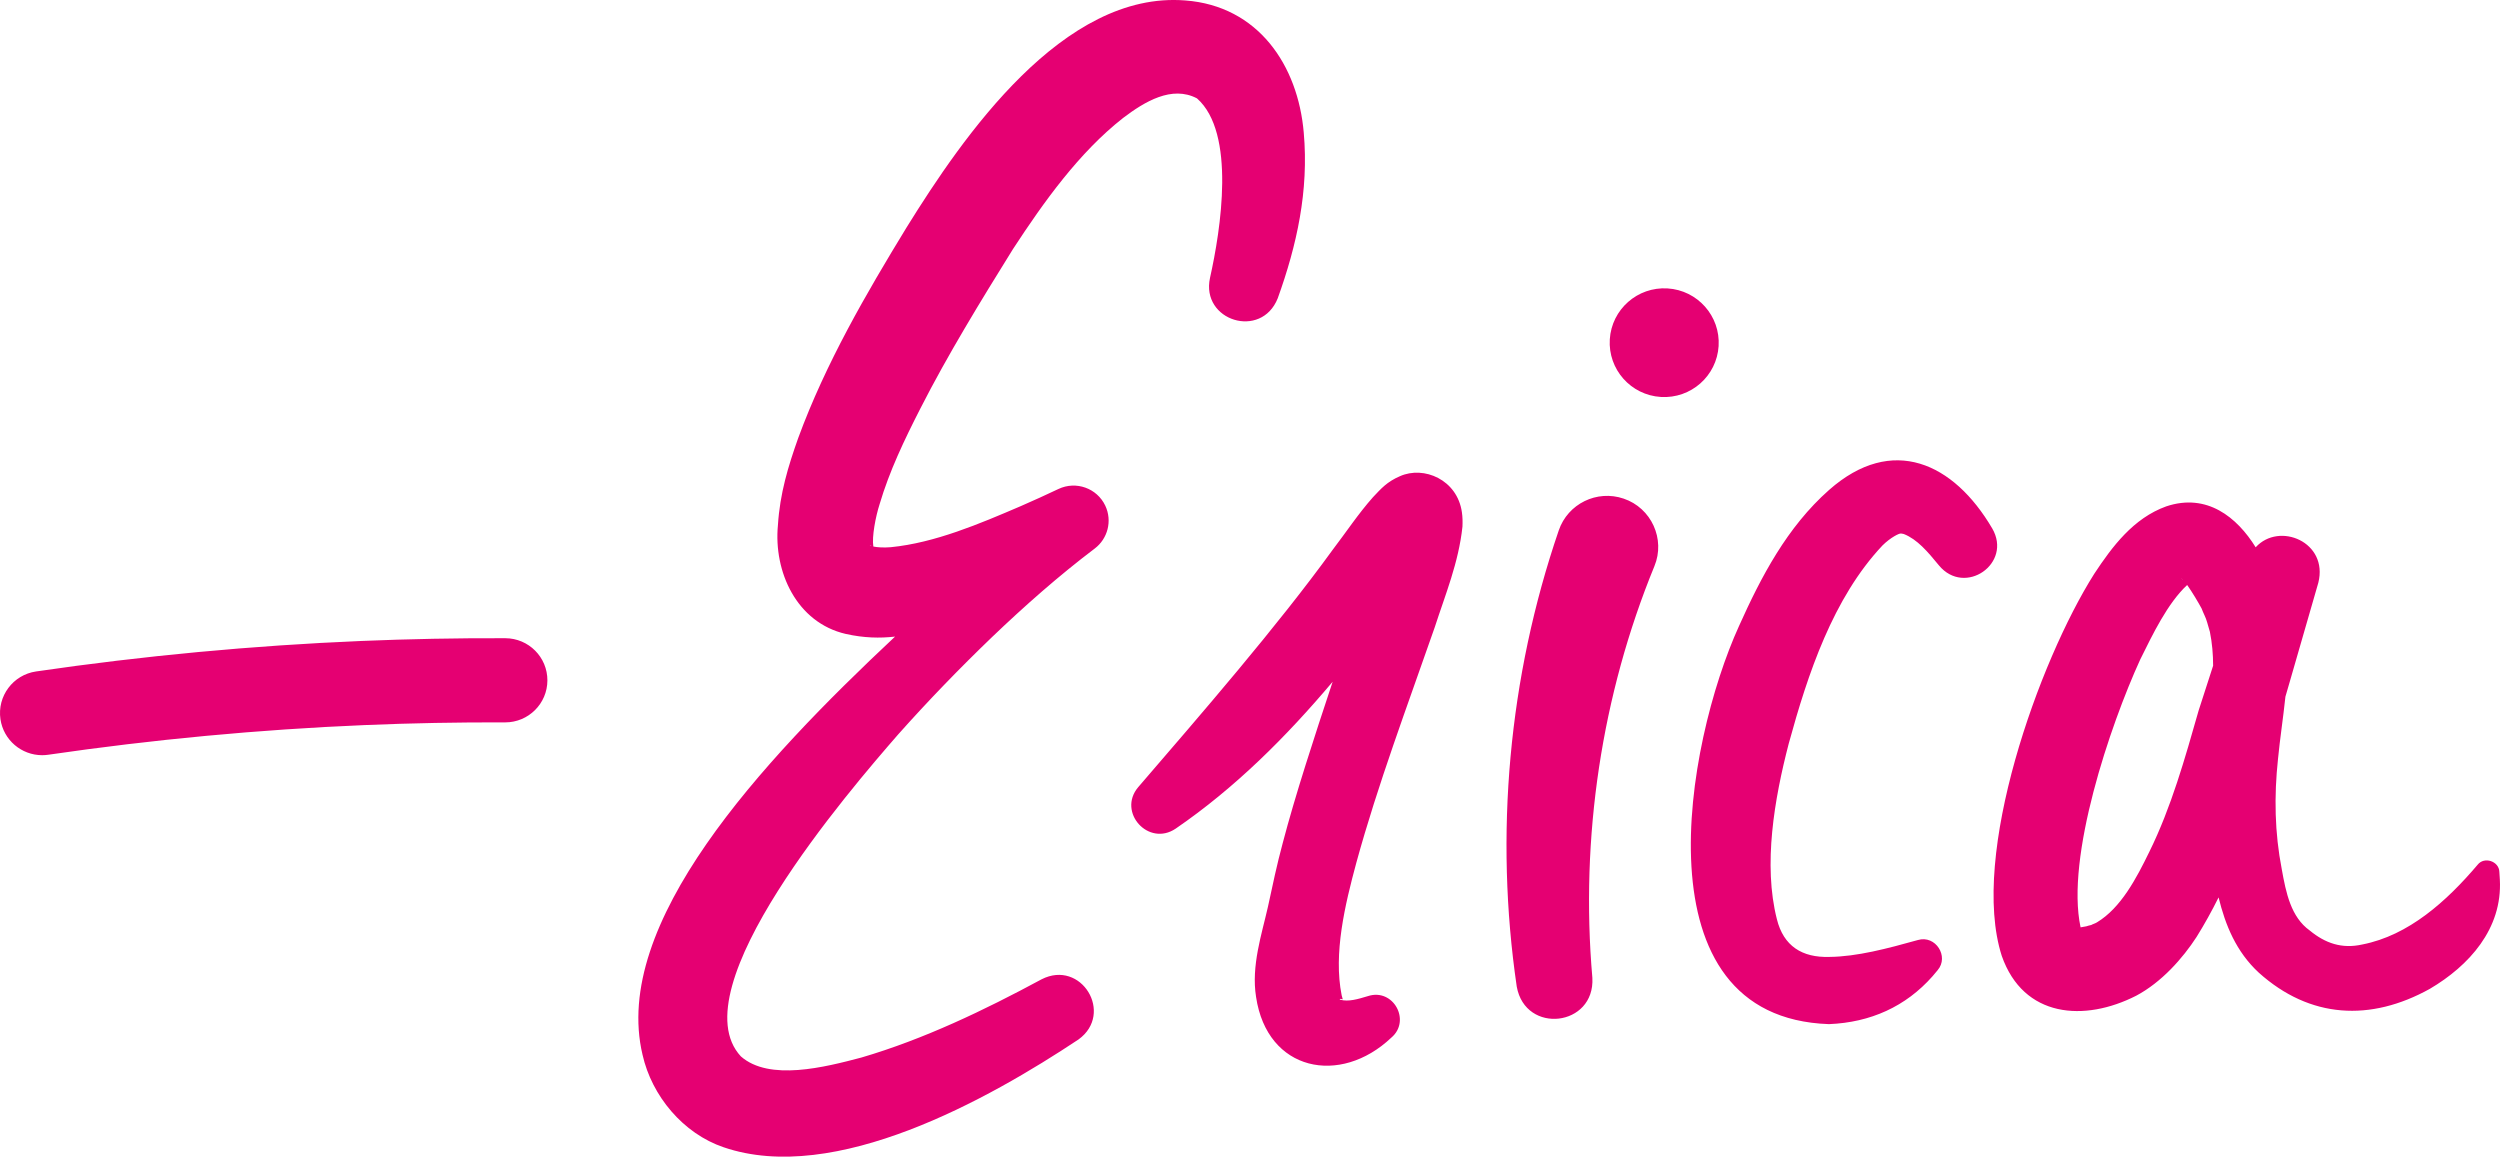
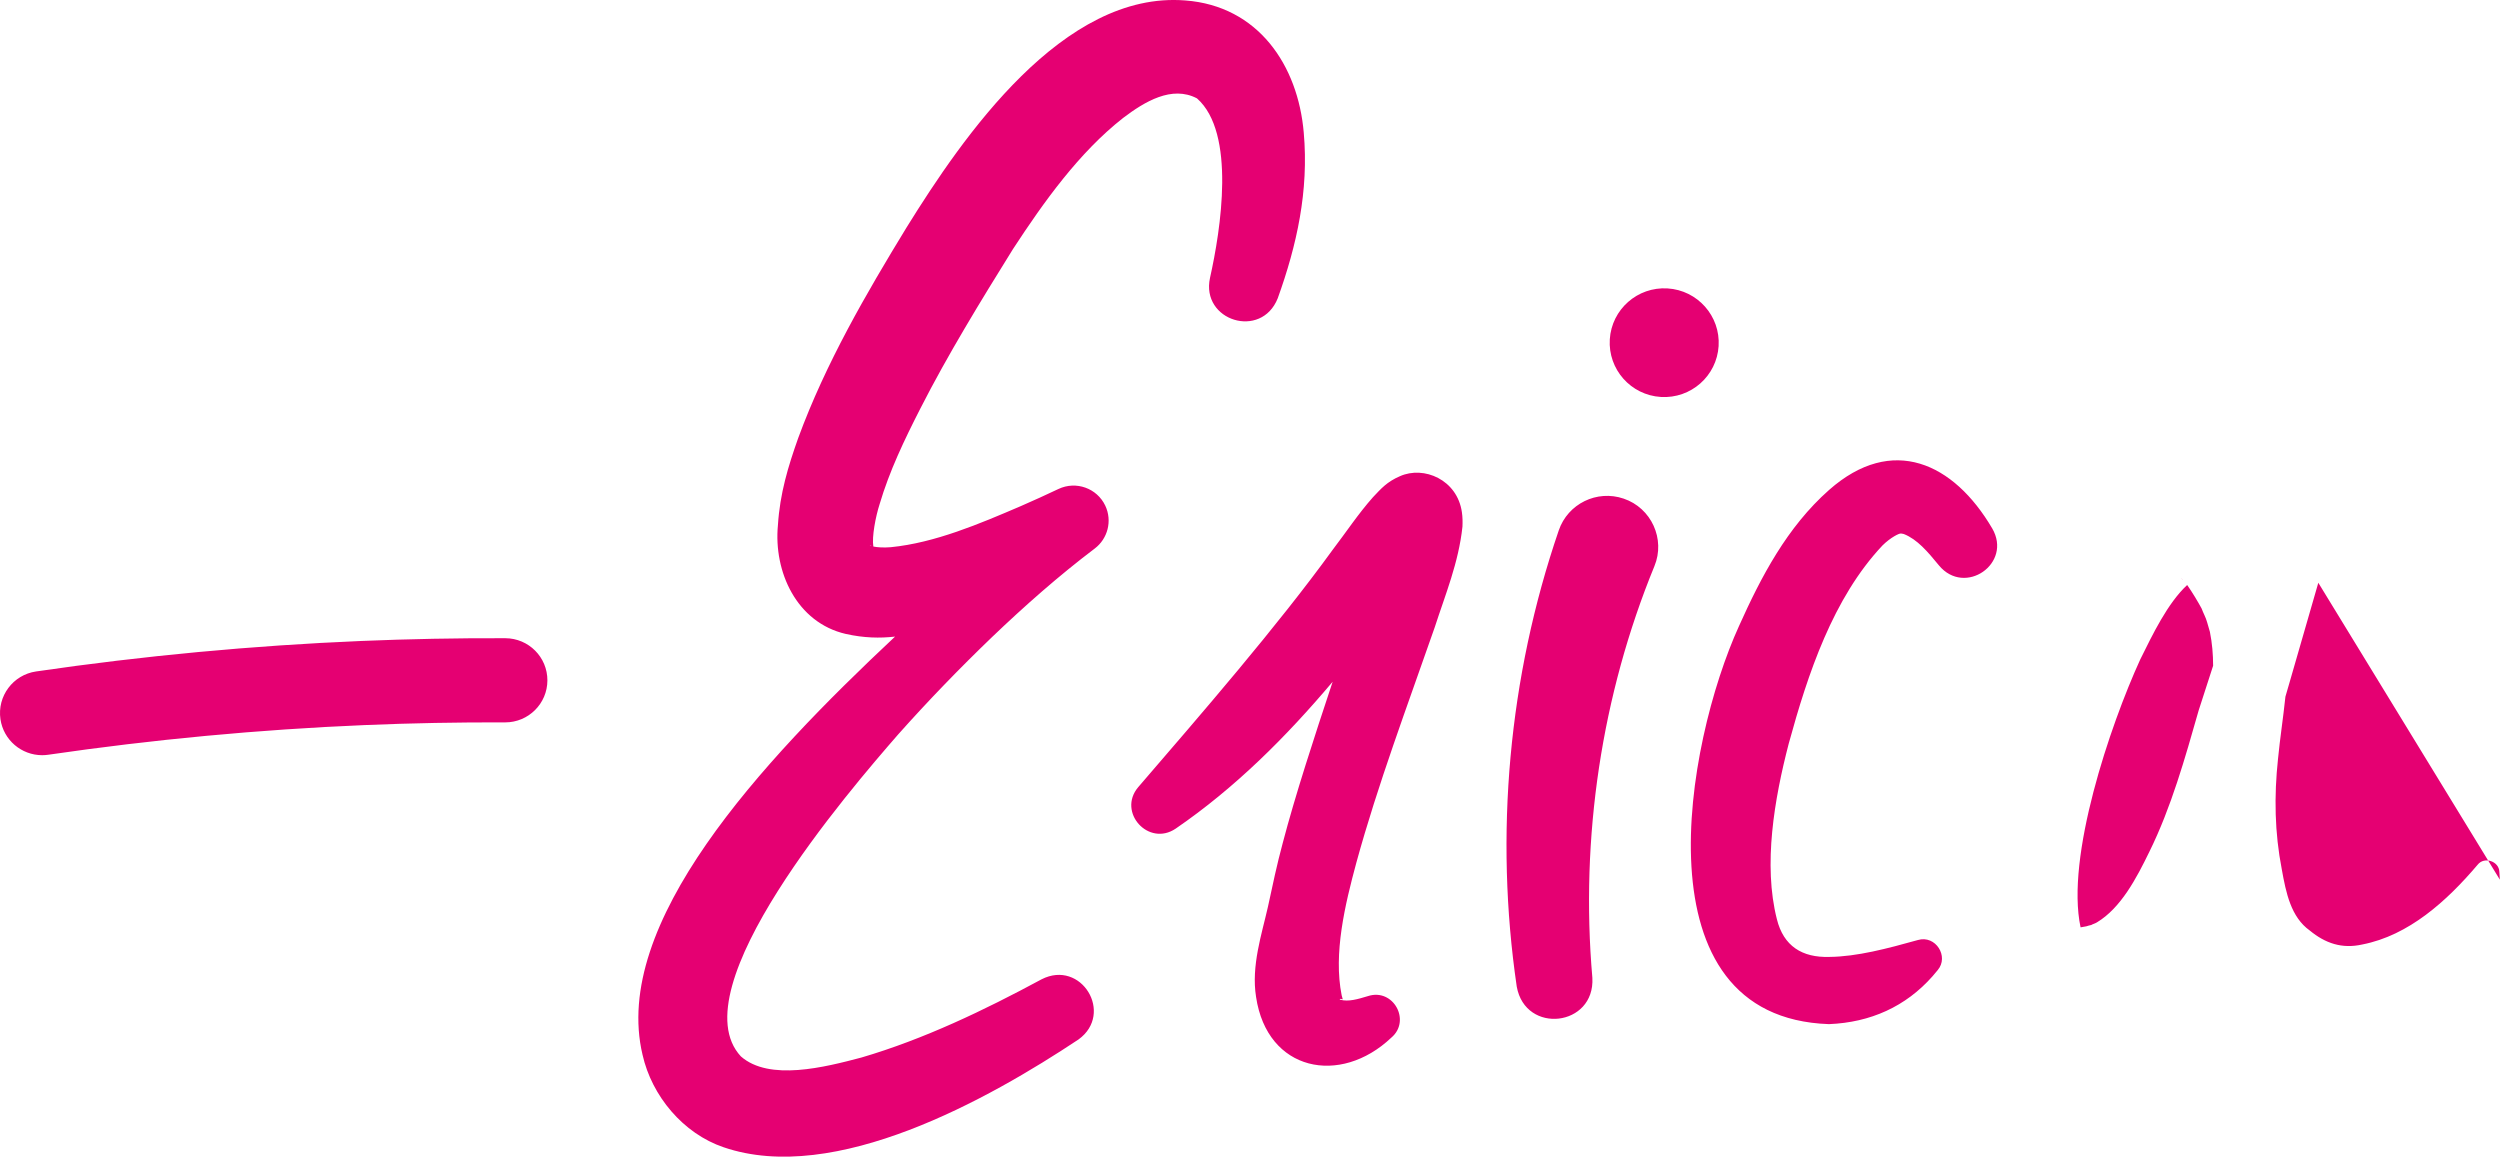
<svg xmlns="http://www.w3.org/2000/svg" id="Layer_1" viewBox="0 0 465.196 215.234">
  <defs>
    <style>.cls-1{fill:#e50072;}</style>
  </defs>
-   <path class="cls-1" d="M171.264,76.009c5.054-9.935,11.222-19.999,17.225-29.656,5.754-8.809,12.322-17.993,20.5-24.405,3.997-3.033,9.074-6.099,13.74-3.643,7.285,6.411,4.428,24.449,2.427,33.403-1.741,7.984,9.543,11.504,12.605,3.791,3.547-9.861,5.802-19.973,4.839-30.808-1.066-12.54-8.474-23.585-22.045-24.606-22.717-1.814-41.349,25.292-51.846,42.214-7.565,12.389-15.065,25.286-20.178,39.205-1.869,5.266-3.409,10.317-3.776,16.21-.828,8.666,3.47,18.139,12.642,20.252,3.363,.749,6.321,.815,9.155,.49-25.14,23.556-52.796,53.427-46.988,77.822,1.722,7.659,7.56,14.655,15.081,17.201,20.702,7.105,49.333-8.957,66.045-20.06,6.671-4.831,.505-14.972-6.886-11.186-10.693,5.77-21.909,11.145-33.517,14.552-6.774,1.788-17.123,4.454-22.427-.213-11.651-12.551,20.225-49.524,29.268-59.911,5.56-6.244,11.406-12.286,17.47-18.118,6.081-5.812,12.407-11.397,19.114-16.479,2.409-1.824,3.298-5.139,1.954-7.975-1.542-3.253-5.437-4.644-8.698-3.106-2.314,1.093-4.653,2.168-6.983,3.177-7.756,3.33-16.013,6.846-24.232,7.662-1.299,.11-2.521,.031-3.243-.126-.301-1.791,.428-5.601,1.172-7.897,1.811-6.126,4.592-11.939,7.583-17.793Zm-9.266,25.526c-.259-.116-.124-.15,.188,.072,.003,.002,.005,.003,.007,.005-.075-.025-.144-.05-.195-.077Zm140.126-8.753c-4.969-1.693-10.374,.953-12.071,5.911-9.373,27.357-11.954,56.717-7.818,84.899,1.619,8.958,14.576,7.442,14.07-1.634-2.275-26.17,1.735-52.678,11.547-76.61,2.077-5.022-.566-10.828-5.727-12.566Zm68.568,5.518c-7.151-12.164-18.579-17.508-30.337-7.132-7.833,6.925-12.659,16.184-16.767,25.333-9.948,21.878-19.218,72.828,16.742,74.069,7.739-.31,14.304-3.284,19.275-8.91,0,0,.943-1.122,.943-1.122,2.191-2.549-.384-6.588-3.662-5.62-5.682,1.59-11.362,3.094-16.459,3.144-5.098,.166-8.552-2.031-9.785-7.013-2.584-10.135-.476-22.378,2.203-32.677,3.549-12.964,8.234-27.094,17.451-36.88,1.521-1.502,3.103-2.254,3.386-2.21,.125,.011,.161-.02,.582,.09,2.513,.998,4.422,3.271,6.539,5.845,4.8,5.802,13.736-.354,9.891-6.917Zm94.477,65.388s-.092-1.452-.092-1.452c-.052-1.973-2.802-2.911-4.039-1.33-5.758,6.789-12.835,13.168-21.468,14.844-3.774,.846-6.878-.215-9.774-2.601-3.497-2.499-4.418-6.993-5.206-11.395-1.326-6.823-1.445-13.592-.701-20.546,.366-3.777,.968-7.65,1.378-11.571,.279-.972,.539-1.867,.763-2.626l5.318-18.427,.041-.142c1.913-7.584-7.28-11.418-11.656-6.601-3.475-5.613-9.079-10.142-16.635-7.618-6.143,2.211-10.079,7.517-13.395,12.539-10.303,16.277-23.215,52.371-17.217,71.108,4.045,11.543,15.379,12.32,25.013,7.413,4.734-2.511,8.669-6.976,11.232-10.931,1.503-2.412,2.857-4.87,4.1-7.365,1.257,5.145,3.278,10.124,7.488,14.009,9.54,8.564,20.784,9.121,31.799,3.019,7.31-4.296,13.544-11.172,13.051-20.328Zm-59.051-55.88c.012,.011,.027,.031,.039,.043-.003-.003-.009-.004-.013-.006-.314-.192-.243-.251-.026-.037Zm3.001,24.404c-2.542,8.908-5.094,18.005-9.156,26.254-2.417,4.973-5.31,10.486-9.774,13.17-.36,.227-.717,.286-1.055,.488-.232,.055-.697,.154-.91,.245-.315,.053-.727,.133-1.074,.192-2.8-13.068,5.485-37.562,11.104-49.847,2.319-4.68,5.073-10.445,8.729-13.854,.923,1.284,2.066,3.221,2.688,4.367,.305,.857,.797,1.683,1.027,2.564l.517,1.783c.428,2.134,.594,4.192,.6,6.303-.913,2.828-1.816,5.628-2.695,8.335Zm-89.322-67.821c.344-5.578-3.909-10.377-9.5-10.721-5.591-.344-10.403,3.899-10.748,9.477-.344,5.577,3.909,10.377,9.501,10.721,5.591,.344,10.404-3.899,10.748-9.477Zm-59.308,24.226c-2.425,1.052-3.477,2.288-5.004,3.899-2.689,3.017-5.135,6.698-7.476,9.753-10.507,14.491-24.454,30.544-36.224,44.219-3.915,4.646,1.934,11.131,6.99,7.698,11.093-7.605,20.576-17.097,29.203-27.325-3.401,10.24-6.982,21.191-9.292,30.021-1.048,3.876-1.886,7.831-2.757,11.885-1.135,5.052-3.131,10.964-2.201,16.745,2.057,13.859,15.654,16.583,25.159,7.578,3.737-3.143,.38-9.28-4.343-7.734-1.917,.576-3.618,1.087-5.135,.676-.194-.097-.119-.184,.061-.155,.188-.003,.35,.156,.36,.057,.037-.118-.086-.287-.178-.743-1.552-7.789,.616-16.812,2.742-24.686,3.99-14.535,9.415-28.956,14.571-43.753,1.977-6.108,4.453-12.049,5.167-18.749,.041-.851,.031-1.804-.104-2.689-.858-6.047-7.07-8.702-11.538-6.698Zm-166.452,30.142c-8.911-.031-17.957,.142-26.869,.515-20.13,.846-40.47,2.753-60.453,5.67-4.291,.626-7.26,4.603-6.632,8.883,.572,3.895,3.925,6.699,7.758,6.699,.378,0,.761-.027,1.146-.084,19.451-2.838,39.249-4.695,58.842-5.518,8.674-.364,17.476-.534,26.15-.502h.029c4.323,0,7.835-3.487,7.851-7.802,.016-4.326-3.486-7.844-7.822-7.861Z" />
+   <path class="cls-1" d="M171.264,76.009c5.054-9.935,11.222-19.999,17.225-29.656,5.754-8.809,12.322-17.993,20.5-24.405,3.997-3.033,9.074-6.099,13.74-3.643,7.285,6.411,4.428,24.449,2.427,33.403-1.741,7.984,9.543,11.504,12.605,3.791,3.547-9.861,5.802-19.973,4.839-30.808-1.066-12.54-8.474-23.585-22.045-24.606-22.717-1.814-41.349,25.292-51.846,42.214-7.565,12.389-15.065,25.286-20.178,39.205-1.869,5.266-3.409,10.317-3.776,16.21-.828,8.666,3.47,18.139,12.642,20.252,3.363,.749,6.321,.815,9.155,.49-25.14,23.556-52.796,53.427-46.988,77.822,1.722,7.659,7.56,14.655,15.081,17.201,20.702,7.105,49.333-8.957,66.045-20.06,6.671-4.831,.505-14.972-6.886-11.186-10.693,5.77-21.909,11.145-33.517,14.552-6.774,1.788-17.123,4.454-22.427-.213-11.651-12.551,20.225-49.524,29.268-59.911,5.56-6.244,11.406-12.286,17.47-18.118,6.081-5.812,12.407-11.397,19.114-16.479,2.409-1.824,3.298-5.139,1.954-7.975-1.542-3.253-5.437-4.644-8.698-3.106-2.314,1.093-4.653,2.168-6.983,3.177-7.756,3.33-16.013,6.846-24.232,7.662-1.299,.11-2.521,.031-3.243-.126-.301-1.791,.428-5.601,1.172-7.897,1.811-6.126,4.592-11.939,7.583-17.793Zm-9.266,25.526c-.259-.116-.124-.15,.188,.072,.003,.002,.005,.003,.007,.005-.075-.025-.144-.05-.195-.077Zm140.126-8.753c-4.969-1.693-10.374,.953-12.071,5.911-9.373,27.357-11.954,56.717-7.818,84.899,1.619,8.958,14.576,7.442,14.07-1.634-2.275-26.17,1.735-52.678,11.547-76.61,2.077-5.022-.566-10.828-5.727-12.566Zm68.568,5.518c-7.151-12.164-18.579-17.508-30.337-7.132-7.833,6.925-12.659,16.184-16.767,25.333-9.948,21.878-19.218,72.828,16.742,74.069,7.739-.31,14.304-3.284,19.275-8.91,0,0,.943-1.122,.943-1.122,2.191-2.549-.384-6.588-3.662-5.62-5.682,1.59-11.362,3.094-16.459,3.144-5.098,.166-8.552-2.031-9.785-7.013-2.584-10.135-.476-22.378,2.203-32.677,3.549-12.964,8.234-27.094,17.451-36.88,1.521-1.502,3.103-2.254,3.386-2.21,.125,.011,.161-.02,.582,.09,2.513,.998,4.422,3.271,6.539,5.845,4.8,5.802,13.736-.354,9.891-6.917Zm94.477,65.388s-.092-1.452-.092-1.452c-.052-1.973-2.802-2.911-4.039-1.33-5.758,6.789-12.835,13.168-21.468,14.844-3.774,.846-6.878-.215-9.774-2.601-3.497-2.499-4.418-6.993-5.206-11.395-1.326-6.823-1.445-13.592-.701-20.546,.366-3.777,.968-7.65,1.378-11.571,.279-.972,.539-1.867,.763-2.626l5.318-18.427,.041-.142Zm-59.051-55.88c.012,.011,.027,.031,.039,.043-.003-.003-.009-.004-.013-.006-.314-.192-.243-.251-.026-.037Zm3.001,24.404c-2.542,8.908-5.094,18.005-9.156,26.254-2.417,4.973-5.31,10.486-9.774,13.17-.36,.227-.717,.286-1.055,.488-.232,.055-.697,.154-.91,.245-.315,.053-.727,.133-1.074,.192-2.8-13.068,5.485-37.562,11.104-49.847,2.319-4.68,5.073-10.445,8.729-13.854,.923,1.284,2.066,3.221,2.688,4.367,.305,.857,.797,1.683,1.027,2.564l.517,1.783c.428,2.134,.594,4.192,.6,6.303-.913,2.828-1.816,5.628-2.695,8.335Zm-89.322-67.821c.344-5.578-3.909-10.377-9.5-10.721-5.591-.344-10.403,3.899-10.748,9.477-.344,5.577,3.909,10.377,9.501,10.721,5.591,.344,10.404-3.899,10.748-9.477Zm-59.308,24.226c-2.425,1.052-3.477,2.288-5.004,3.899-2.689,3.017-5.135,6.698-7.476,9.753-10.507,14.491-24.454,30.544-36.224,44.219-3.915,4.646,1.934,11.131,6.99,7.698,11.093-7.605,20.576-17.097,29.203-27.325-3.401,10.24-6.982,21.191-9.292,30.021-1.048,3.876-1.886,7.831-2.757,11.885-1.135,5.052-3.131,10.964-2.201,16.745,2.057,13.859,15.654,16.583,25.159,7.578,3.737-3.143,.38-9.28-4.343-7.734-1.917,.576-3.618,1.087-5.135,.676-.194-.097-.119-.184,.061-.155,.188-.003,.35,.156,.36,.057,.037-.118-.086-.287-.178-.743-1.552-7.789,.616-16.812,2.742-24.686,3.99-14.535,9.415-28.956,14.571-43.753,1.977-6.108,4.453-12.049,5.167-18.749,.041-.851,.031-1.804-.104-2.689-.858-6.047-7.07-8.702-11.538-6.698Zm-166.452,30.142c-8.911-.031-17.957,.142-26.869,.515-20.13,.846-40.47,2.753-60.453,5.67-4.291,.626-7.26,4.603-6.632,8.883,.572,3.895,3.925,6.699,7.758,6.699,.378,0,.761-.027,1.146-.084,19.451-2.838,39.249-4.695,58.842-5.518,8.674-.364,17.476-.534,26.15-.502h.029c4.323,0,7.835-3.487,7.851-7.802,.016-4.326-3.486-7.844-7.822-7.861Z" />
</svg>